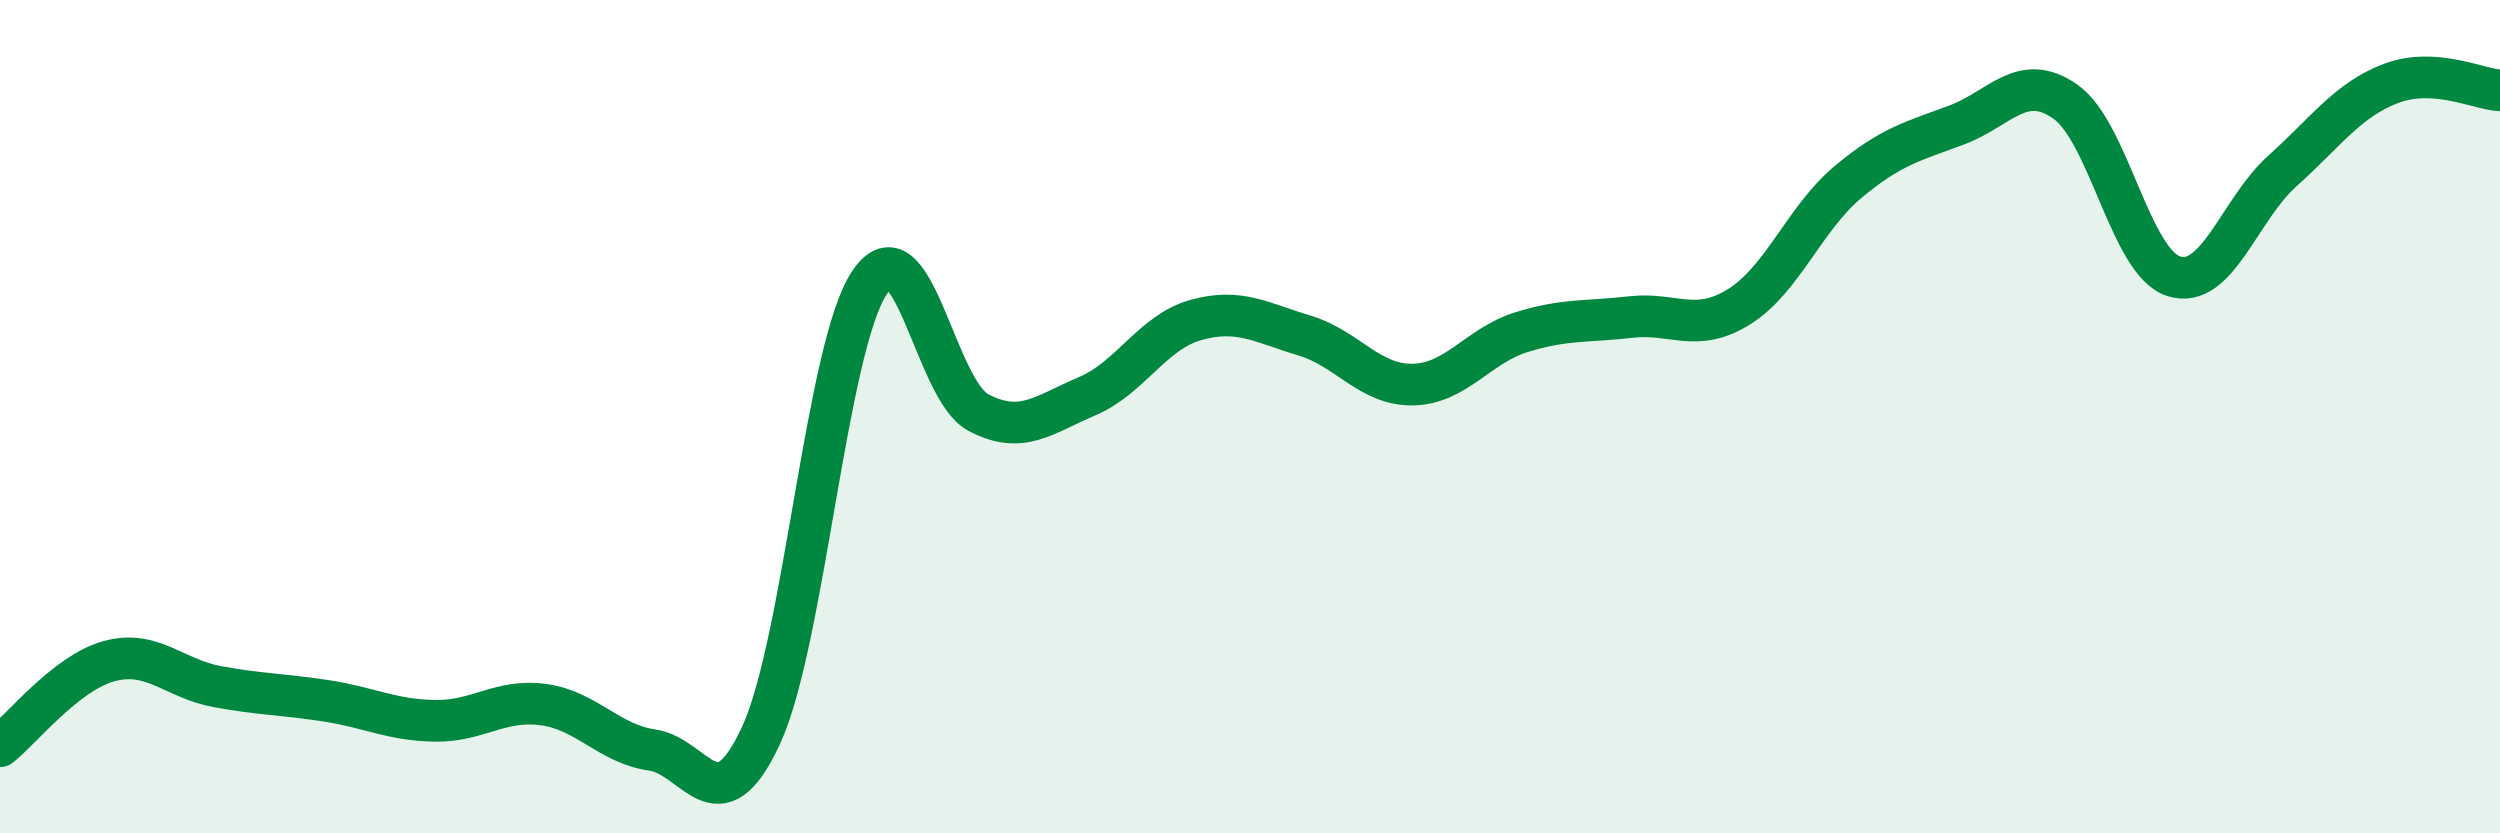
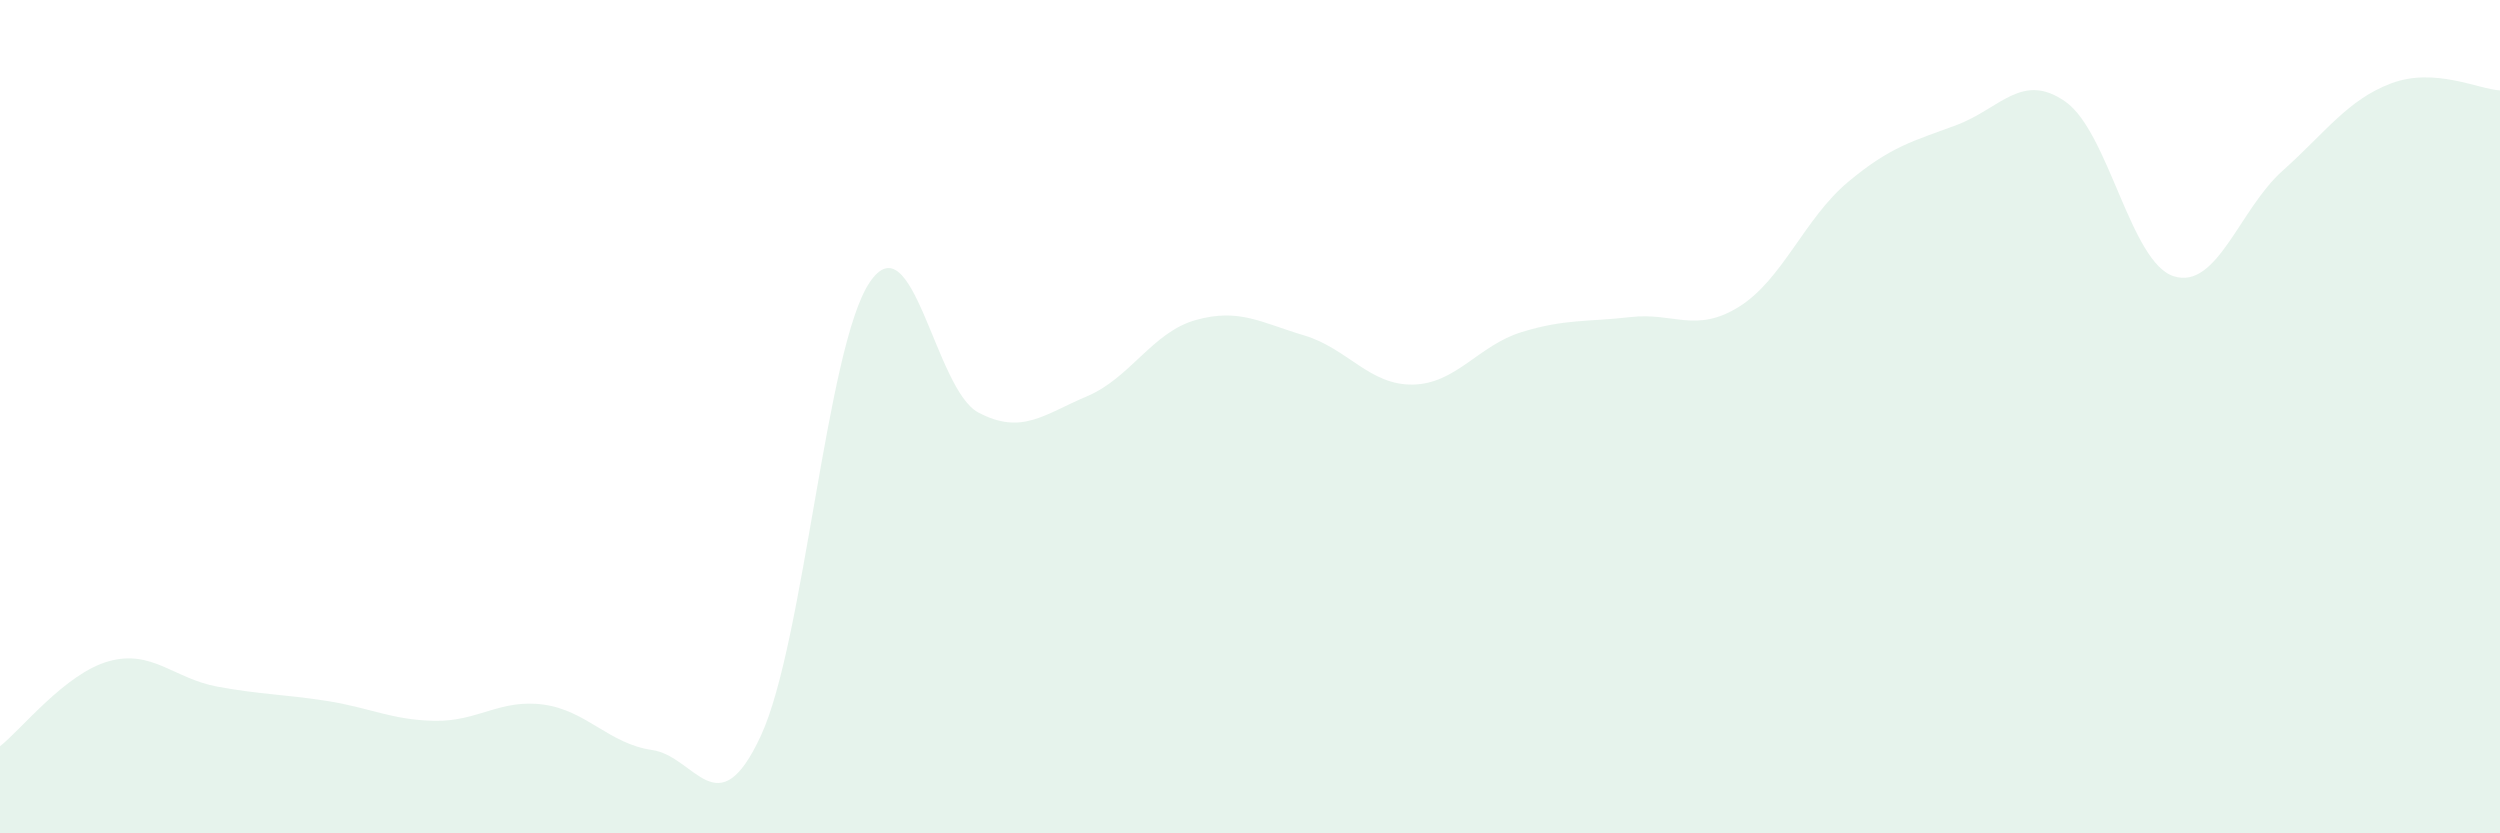
<svg xmlns="http://www.w3.org/2000/svg" width="60" height="20" viewBox="0 0 60 20">
  <path d="M 0,17.91 C 0.52,17.5 1.57,16.16 2.61,15.87 C 3.65,15.58 4.18,16.29 5.22,16.48 C 6.26,16.67 6.79,16.66 7.83,16.82 C 8.87,16.98 9.39,17.28 10.43,17.3 C 11.47,17.32 12,16.77 13.04,16.91 C 14.08,17.05 14.61,17.85 15.65,18 C 16.69,18.15 17.22,19.9 18.26,17.66 C 19.3,15.42 19.83,8.33 20.87,6.78 C 21.91,5.23 22.44,9.35 23.48,9.9 C 24.52,10.45 25.05,9.95 26.09,9.51 C 27.13,9.07 27.66,7.97 28.7,7.68 C 29.74,7.39 30.26,7.74 31.3,8.05 C 32.34,8.36 32.87,9.25 33.91,9.23 C 34.95,9.21 35.48,8.29 36.52,7.97 C 37.56,7.65 38.09,7.73 39.13,7.61 C 40.17,7.49 40.7,8.01 41.74,7.36 C 42.78,6.71 43.31,5.24 44.35,4.37 C 45.39,3.5 45.92,3.39 46.96,3 C 48,2.61 48.53,1.71 49.57,2.44 C 50.61,3.17 51.13,6.3 52.17,6.63 C 53.21,6.96 53.74,5.03 54.78,4.1 C 55.82,3.17 56.35,2.39 57.39,2 C 58.43,1.61 59.48,2.14 60,2.17L60 20L0 20Z" fill="#008740" opacity="0.1" stroke-linecap="round" stroke-linejoin="round" />
-   <path d="M 0,17.91 C 0.52,17.5 1.57,16.16 2.61,15.87 C 3.65,15.58 4.18,16.29 5.22,16.48 C 6.26,16.67 6.79,16.66 7.83,16.82 C 8.87,16.98 9.39,17.28 10.43,17.3 C 11.47,17.32 12,16.77 13.04,16.91 C 14.08,17.05 14.61,17.85 15.65,18 C 16.69,18.15 17.22,19.9 18.26,17.66 C 19.3,15.42 19.83,8.33 20.87,6.78 C 21.91,5.23 22.44,9.35 23.48,9.9 C 24.52,10.45 25.05,9.95 26.09,9.51 C 27.13,9.07 27.66,7.97 28.7,7.68 C 29.74,7.39 30.26,7.74 31.3,8.05 C 32.34,8.36 32.87,9.25 33.91,9.23 C 34.95,9.21 35.48,8.29 36.52,7.97 C 37.56,7.65 38.09,7.73 39.13,7.61 C 40.17,7.49 40.7,8.01 41.74,7.36 C 42.78,6.71 43.31,5.24 44.35,4.37 C 45.39,3.5 45.92,3.39 46.96,3 C 48,2.61 48.53,1.71 49.57,2.44 C 50.61,3.17 51.13,6.3 52.17,6.63 C 53.21,6.96 53.74,5.03 54.78,4.1 C 55.82,3.17 56.35,2.39 57.39,2 C 58.43,1.61 59.48,2.14 60,2.17" stroke="#008740" stroke-width="1" fill="none" stroke-linecap="round" stroke-linejoin="round" />
</svg>